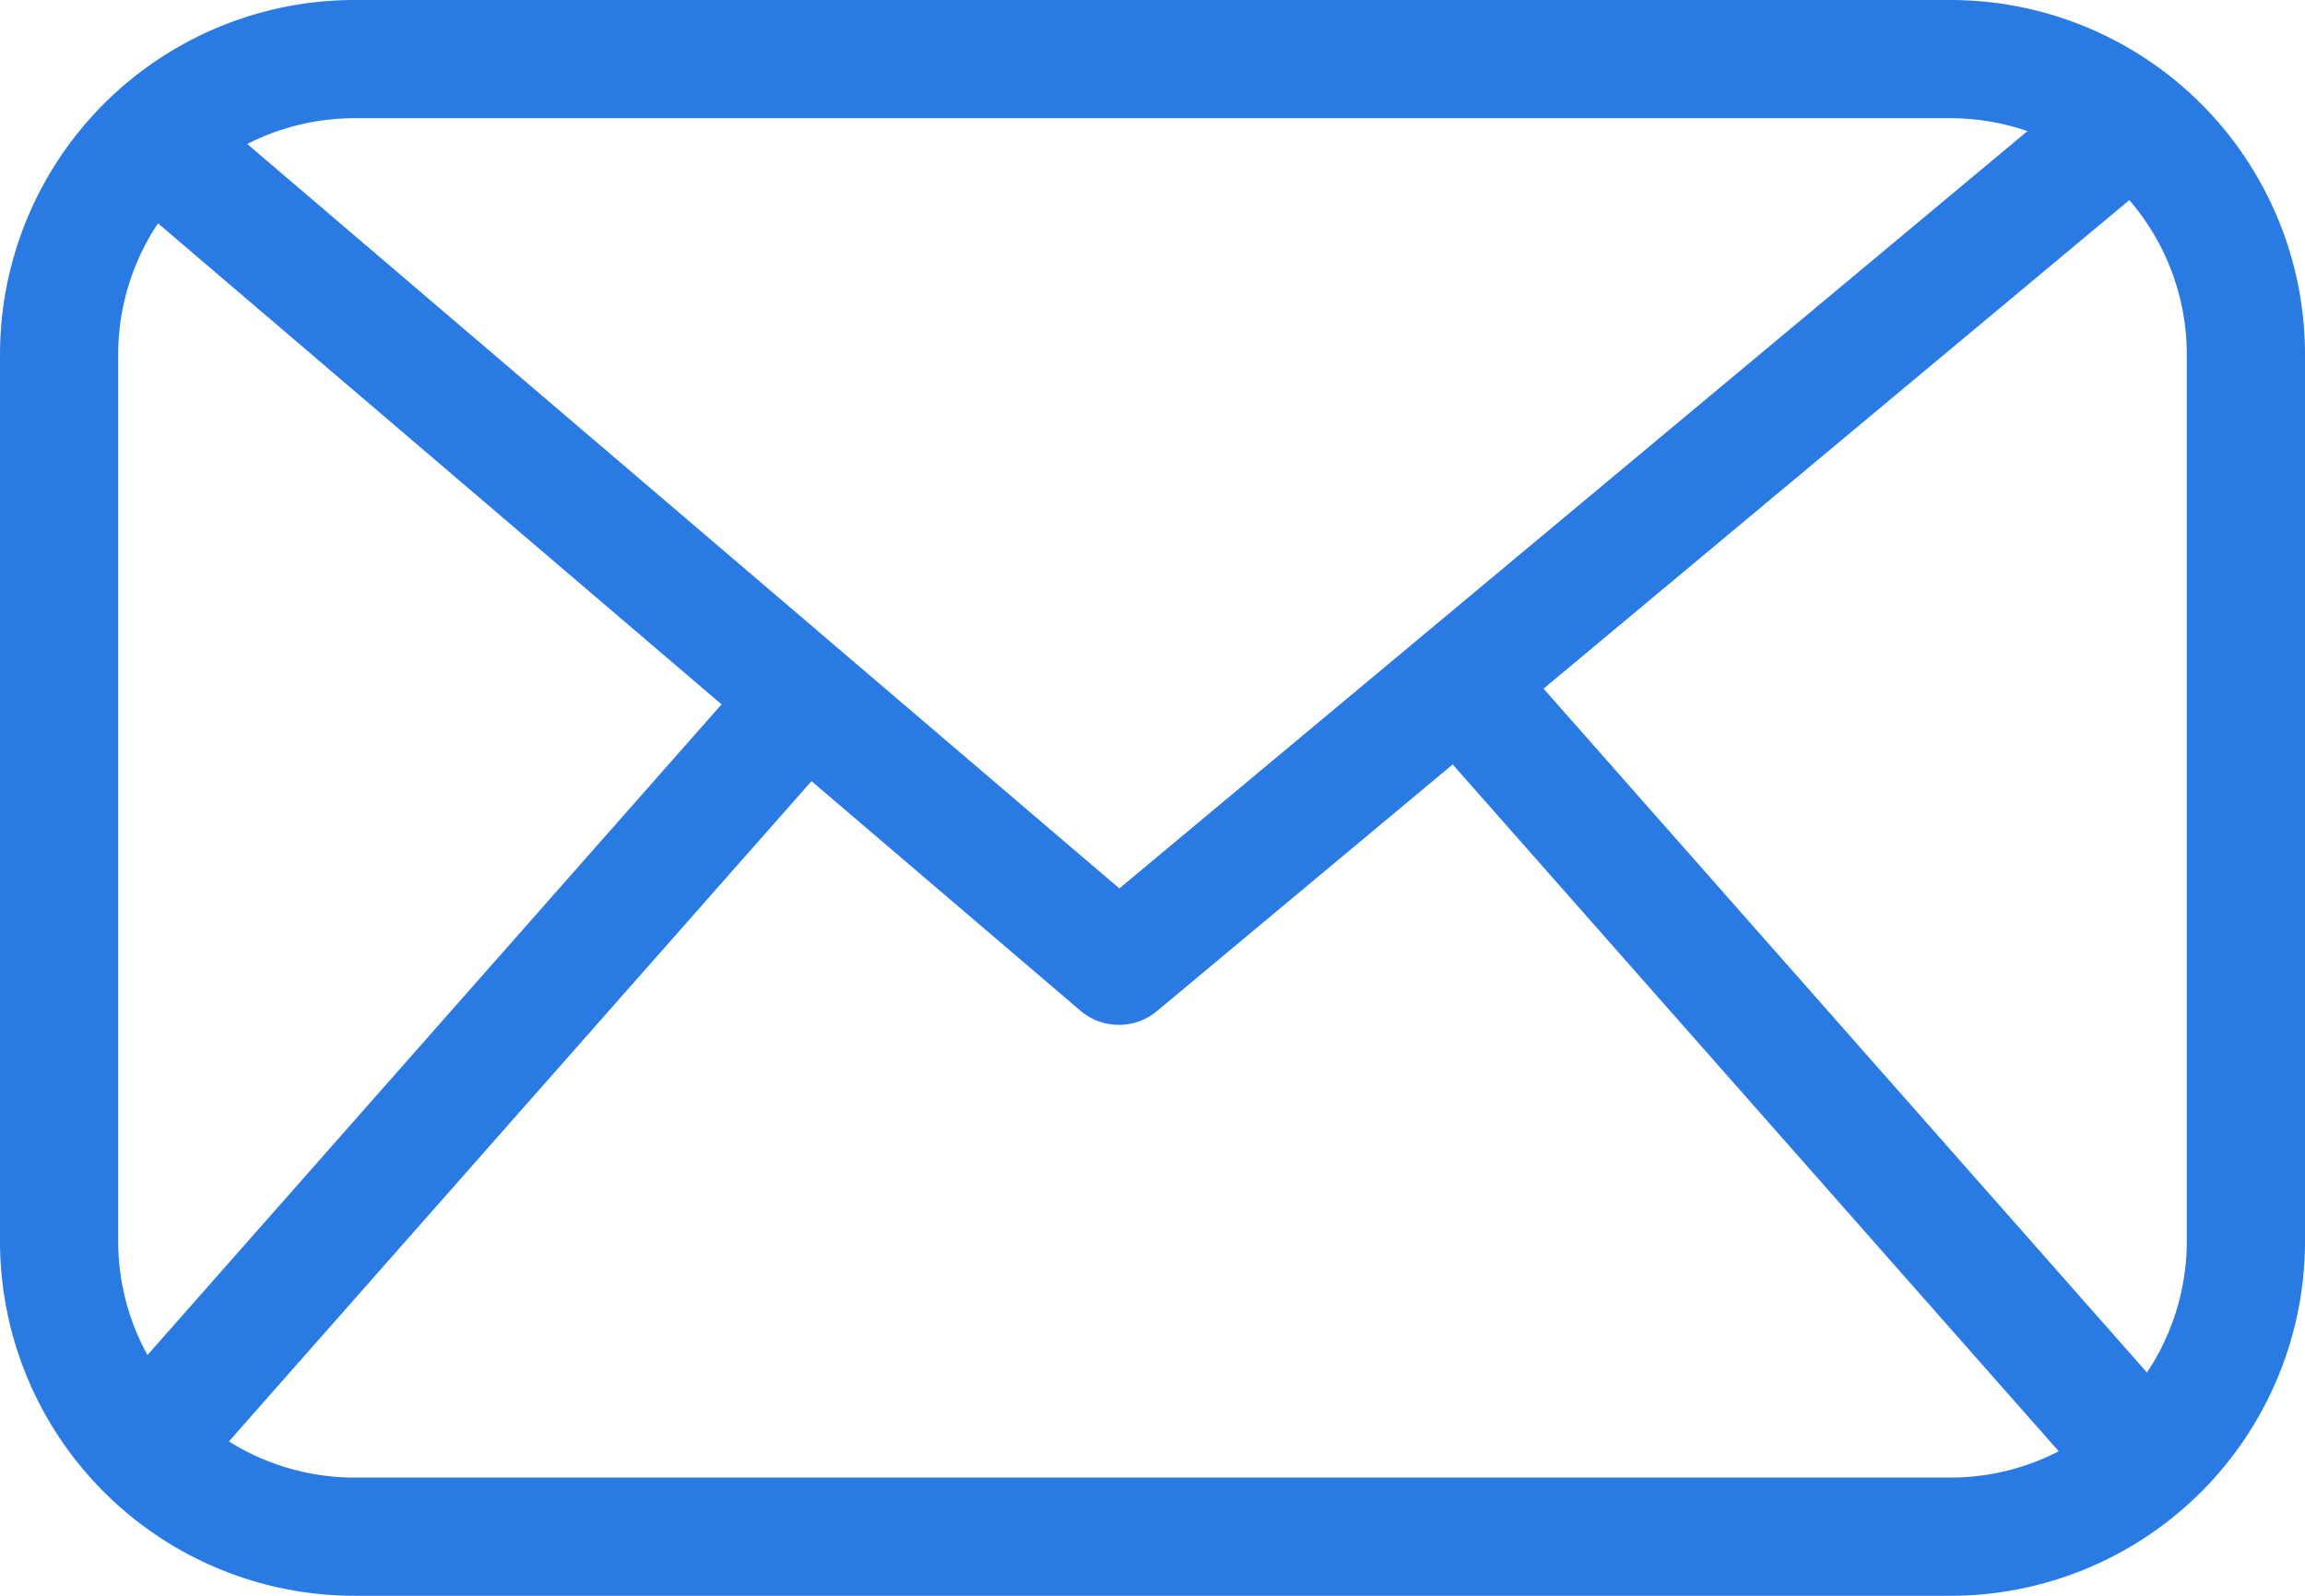
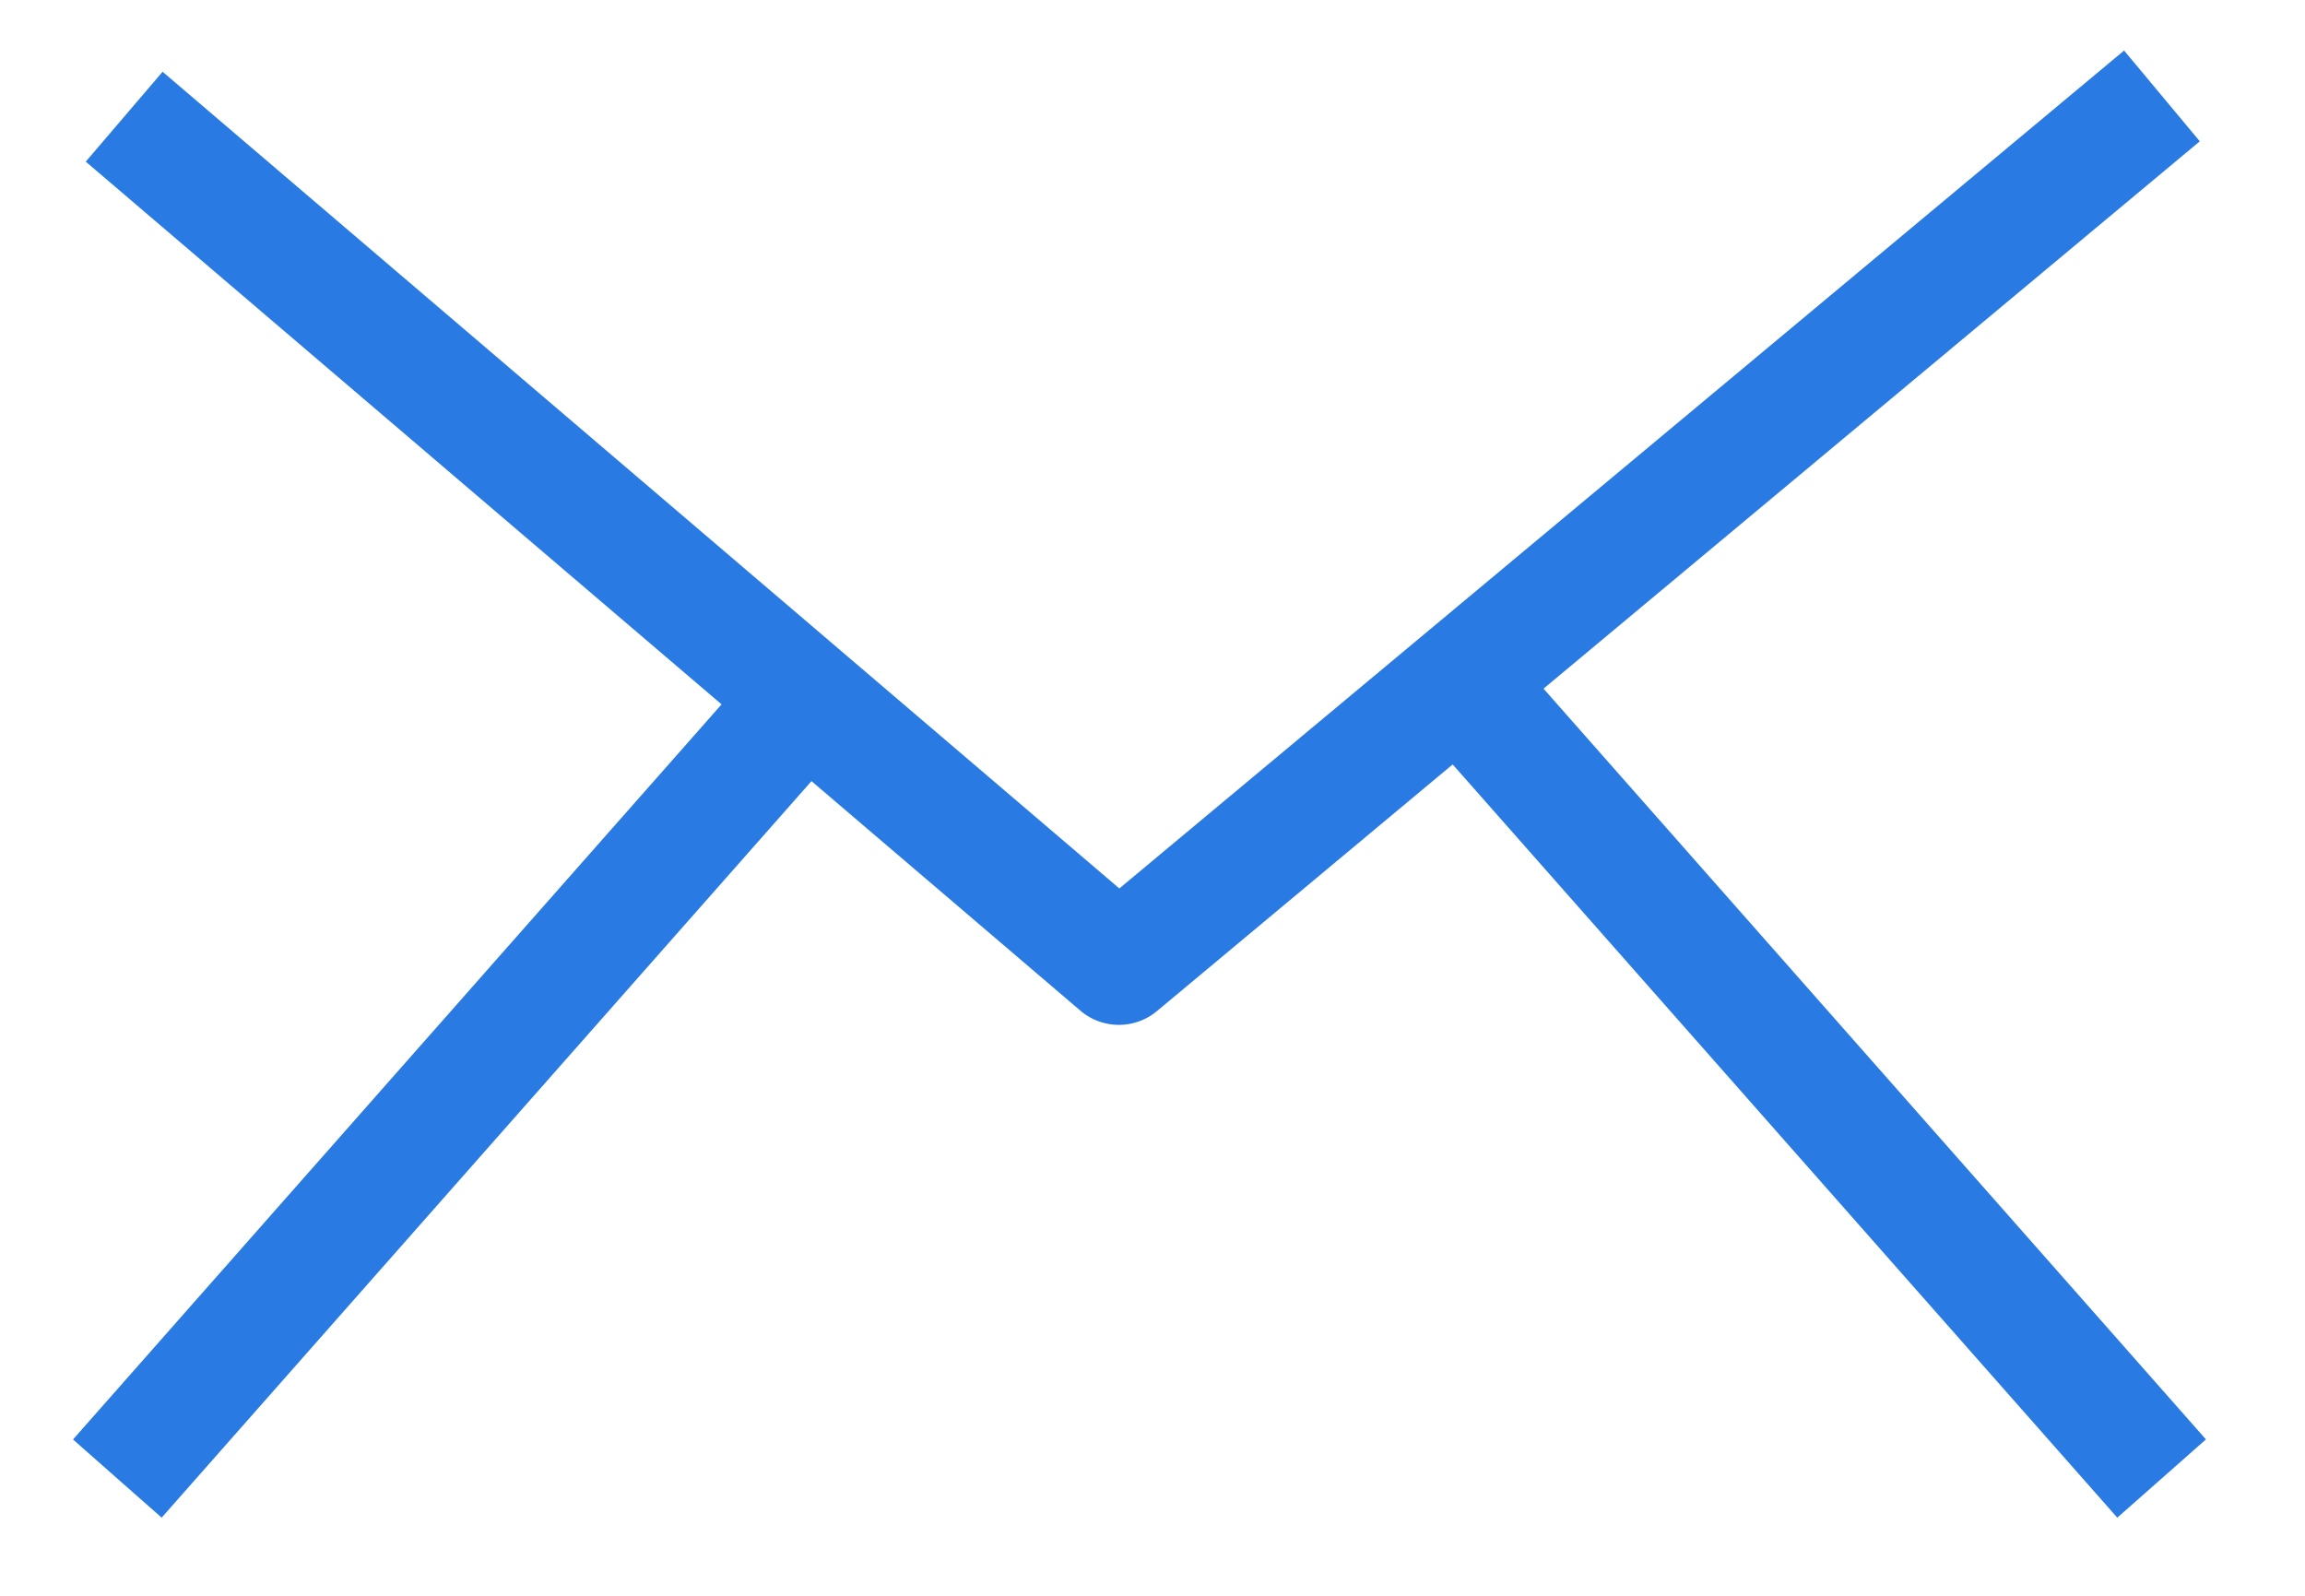
<svg xmlns="http://www.w3.org/2000/svg" width="39" height="27" viewBox="0 0 39 27">
  <g id="Group_26" data-name="Group 26" transform="translate(-889 -7544)">
-     <path id="Rectangle_80" data-name="Rectangle 80" d="M6,2A4,4,0,0,0,2,6V21a4,4,0,0,0,4,4H33a4,4,0,0,0,4-4V6a4,4,0,0,0-4-4H6M6,0H33a6,6,0,0,1,6,6V21a6,6,0,0,1-6,6H6a6,6,0,0,1-6-6V6A6,6,0,0,1,6,0Z" transform="translate(889 7544)" fill="#297be3" />
    <path id="Path_334" data-name="Path 334" d="M-11991.6,4171.213a1,1,0,0,1-.649-.239l-16.83-14.366,1.3-1.521,16.188,13.818,17-14.177,1.281,1.536-17.646,14.717A1,1,0,0,1-11991.6,4171.213Z" transform="translate(12899.53 3390.127)" fill="#297be3" />
    <path id="Line_29" data-name="Line 29" d="M.75,14.162l-1.5-1.323L11.162-.662l1.5,1.323Z" transform="translate(890.985 7555.516)" fill="#297be3" />
-     <path id="Line_30" data-name="Line 30" d="M11.162,14.162-.75.662.75-.662l11.912,13.5Z" transform="translate(913.662 7555.516)" fill="#297be3" />
+     <path id="Line_30" data-name="Line 30" d="M11.162,14.162-.75.662.75-.662l11.912,13.5" transform="translate(913.662 7555.516)" fill="#297be3" />
  </g>
</svg>